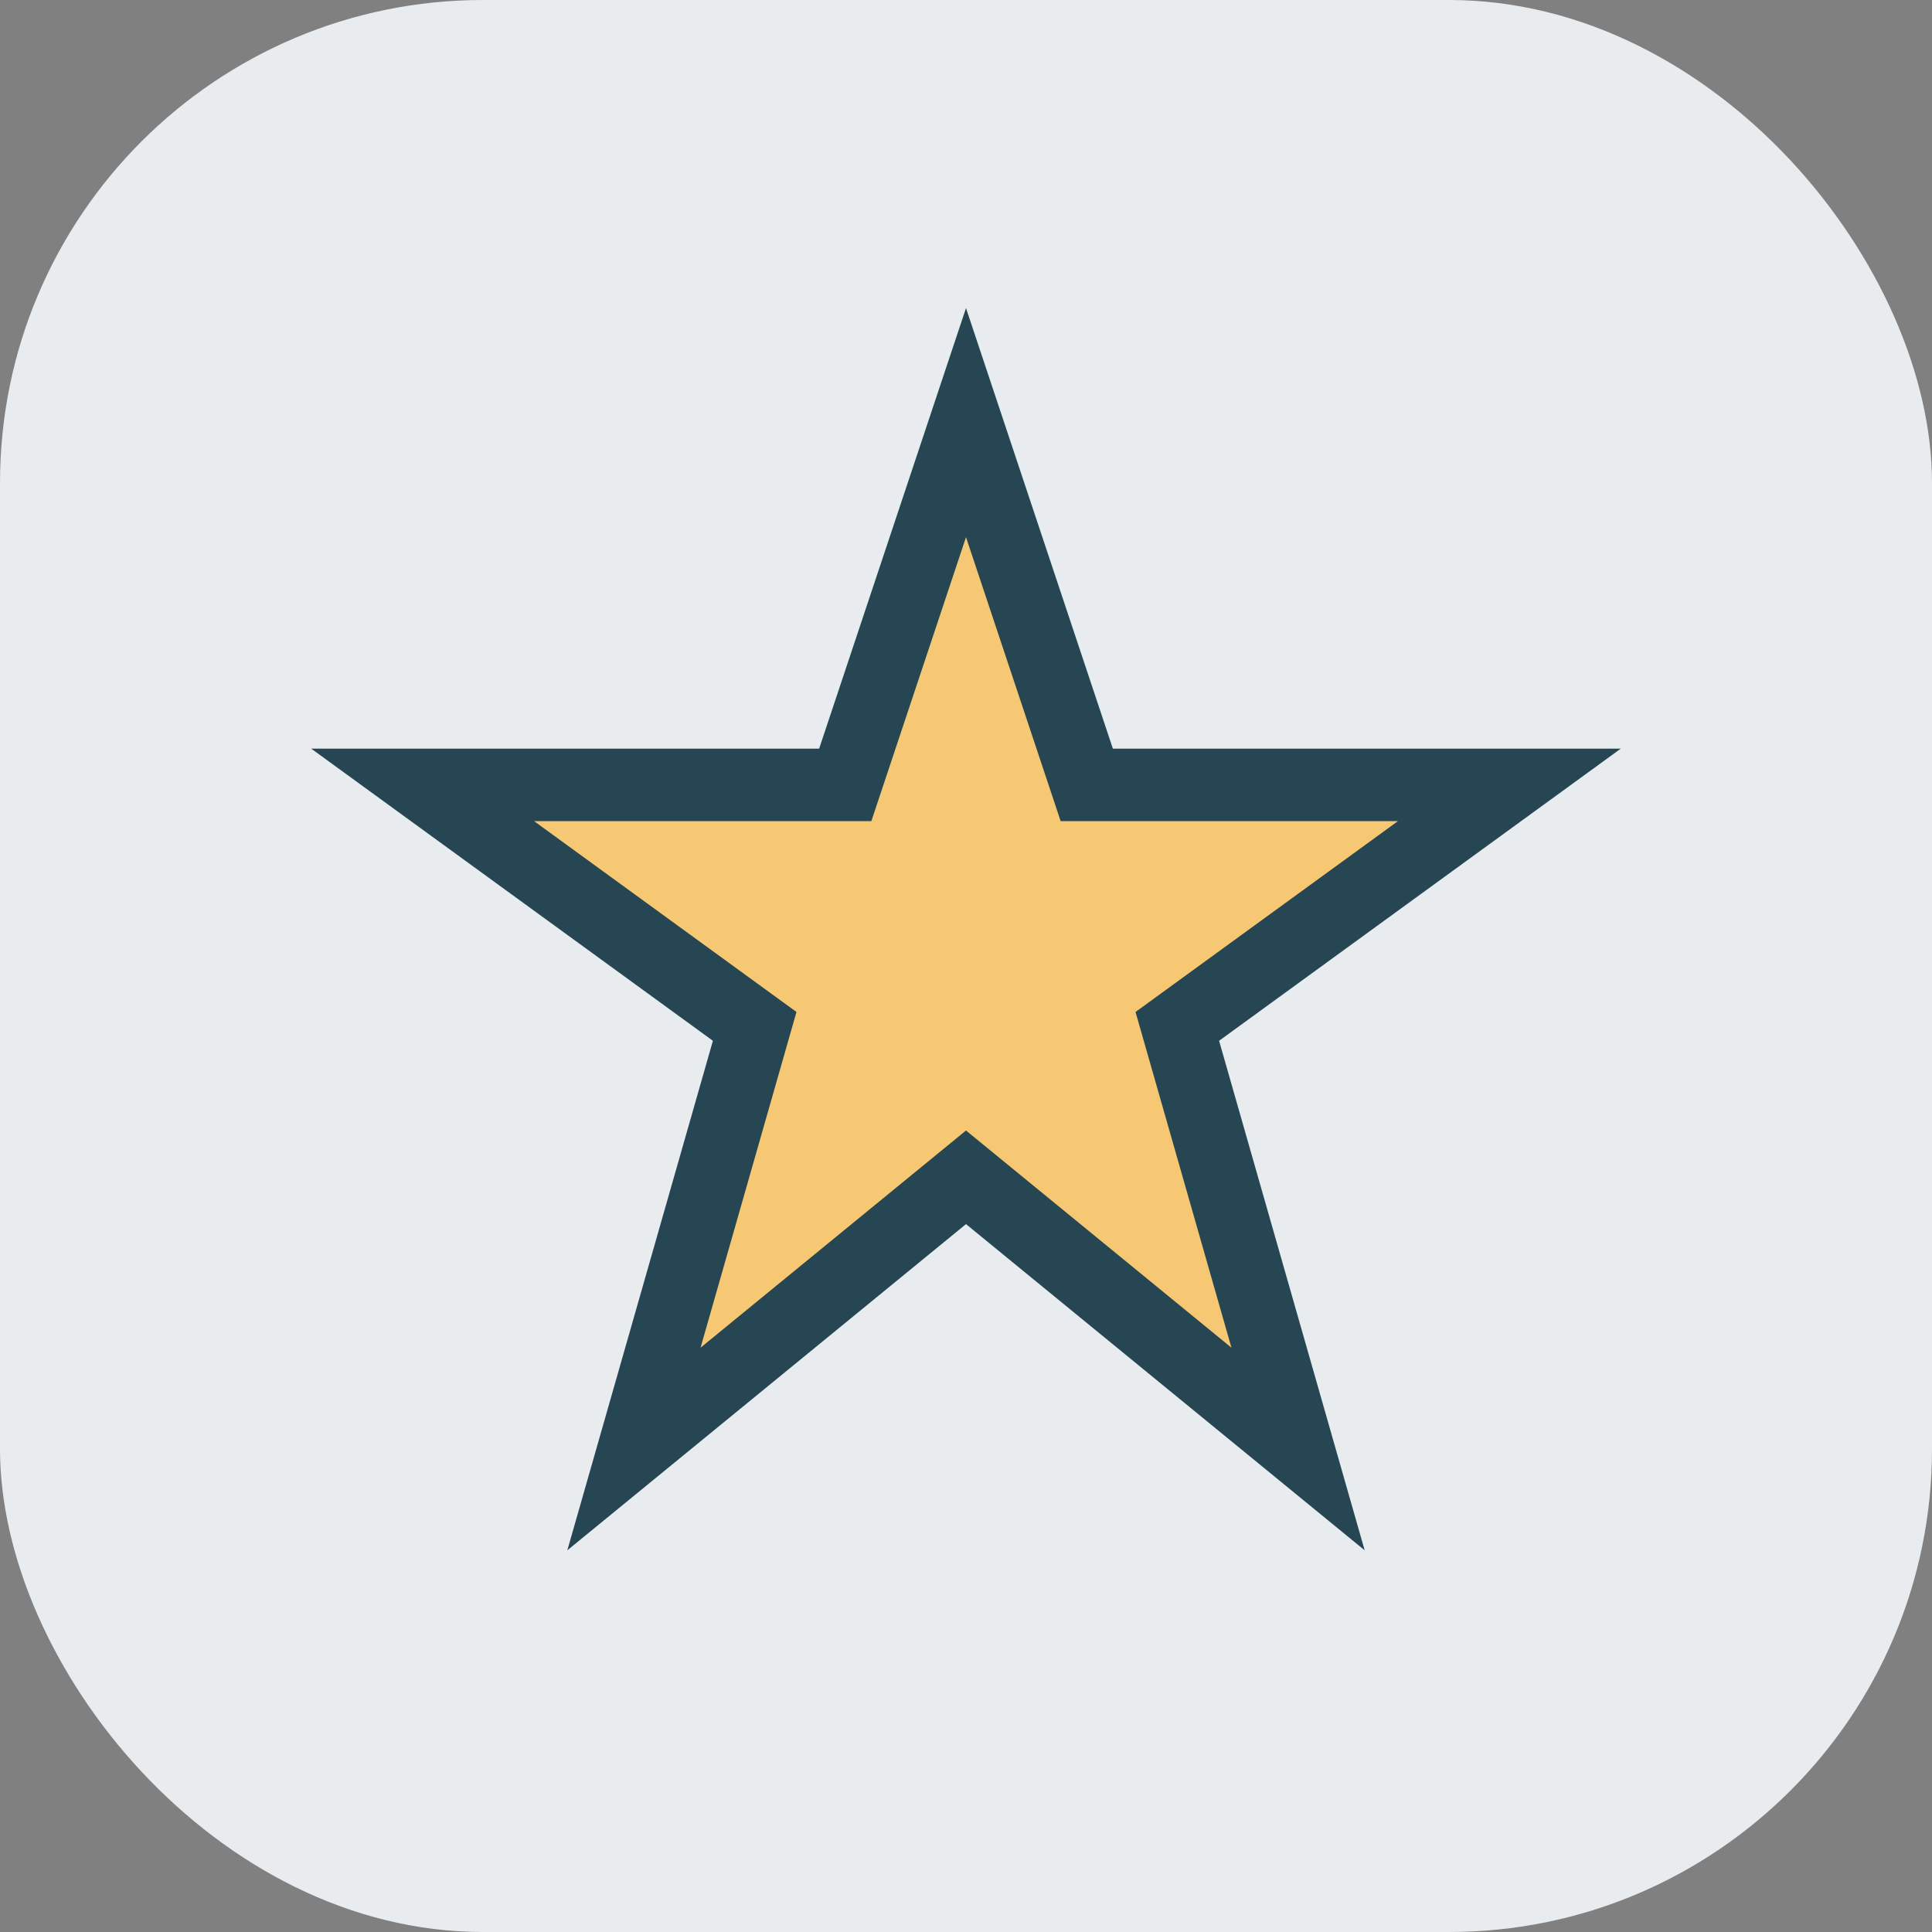
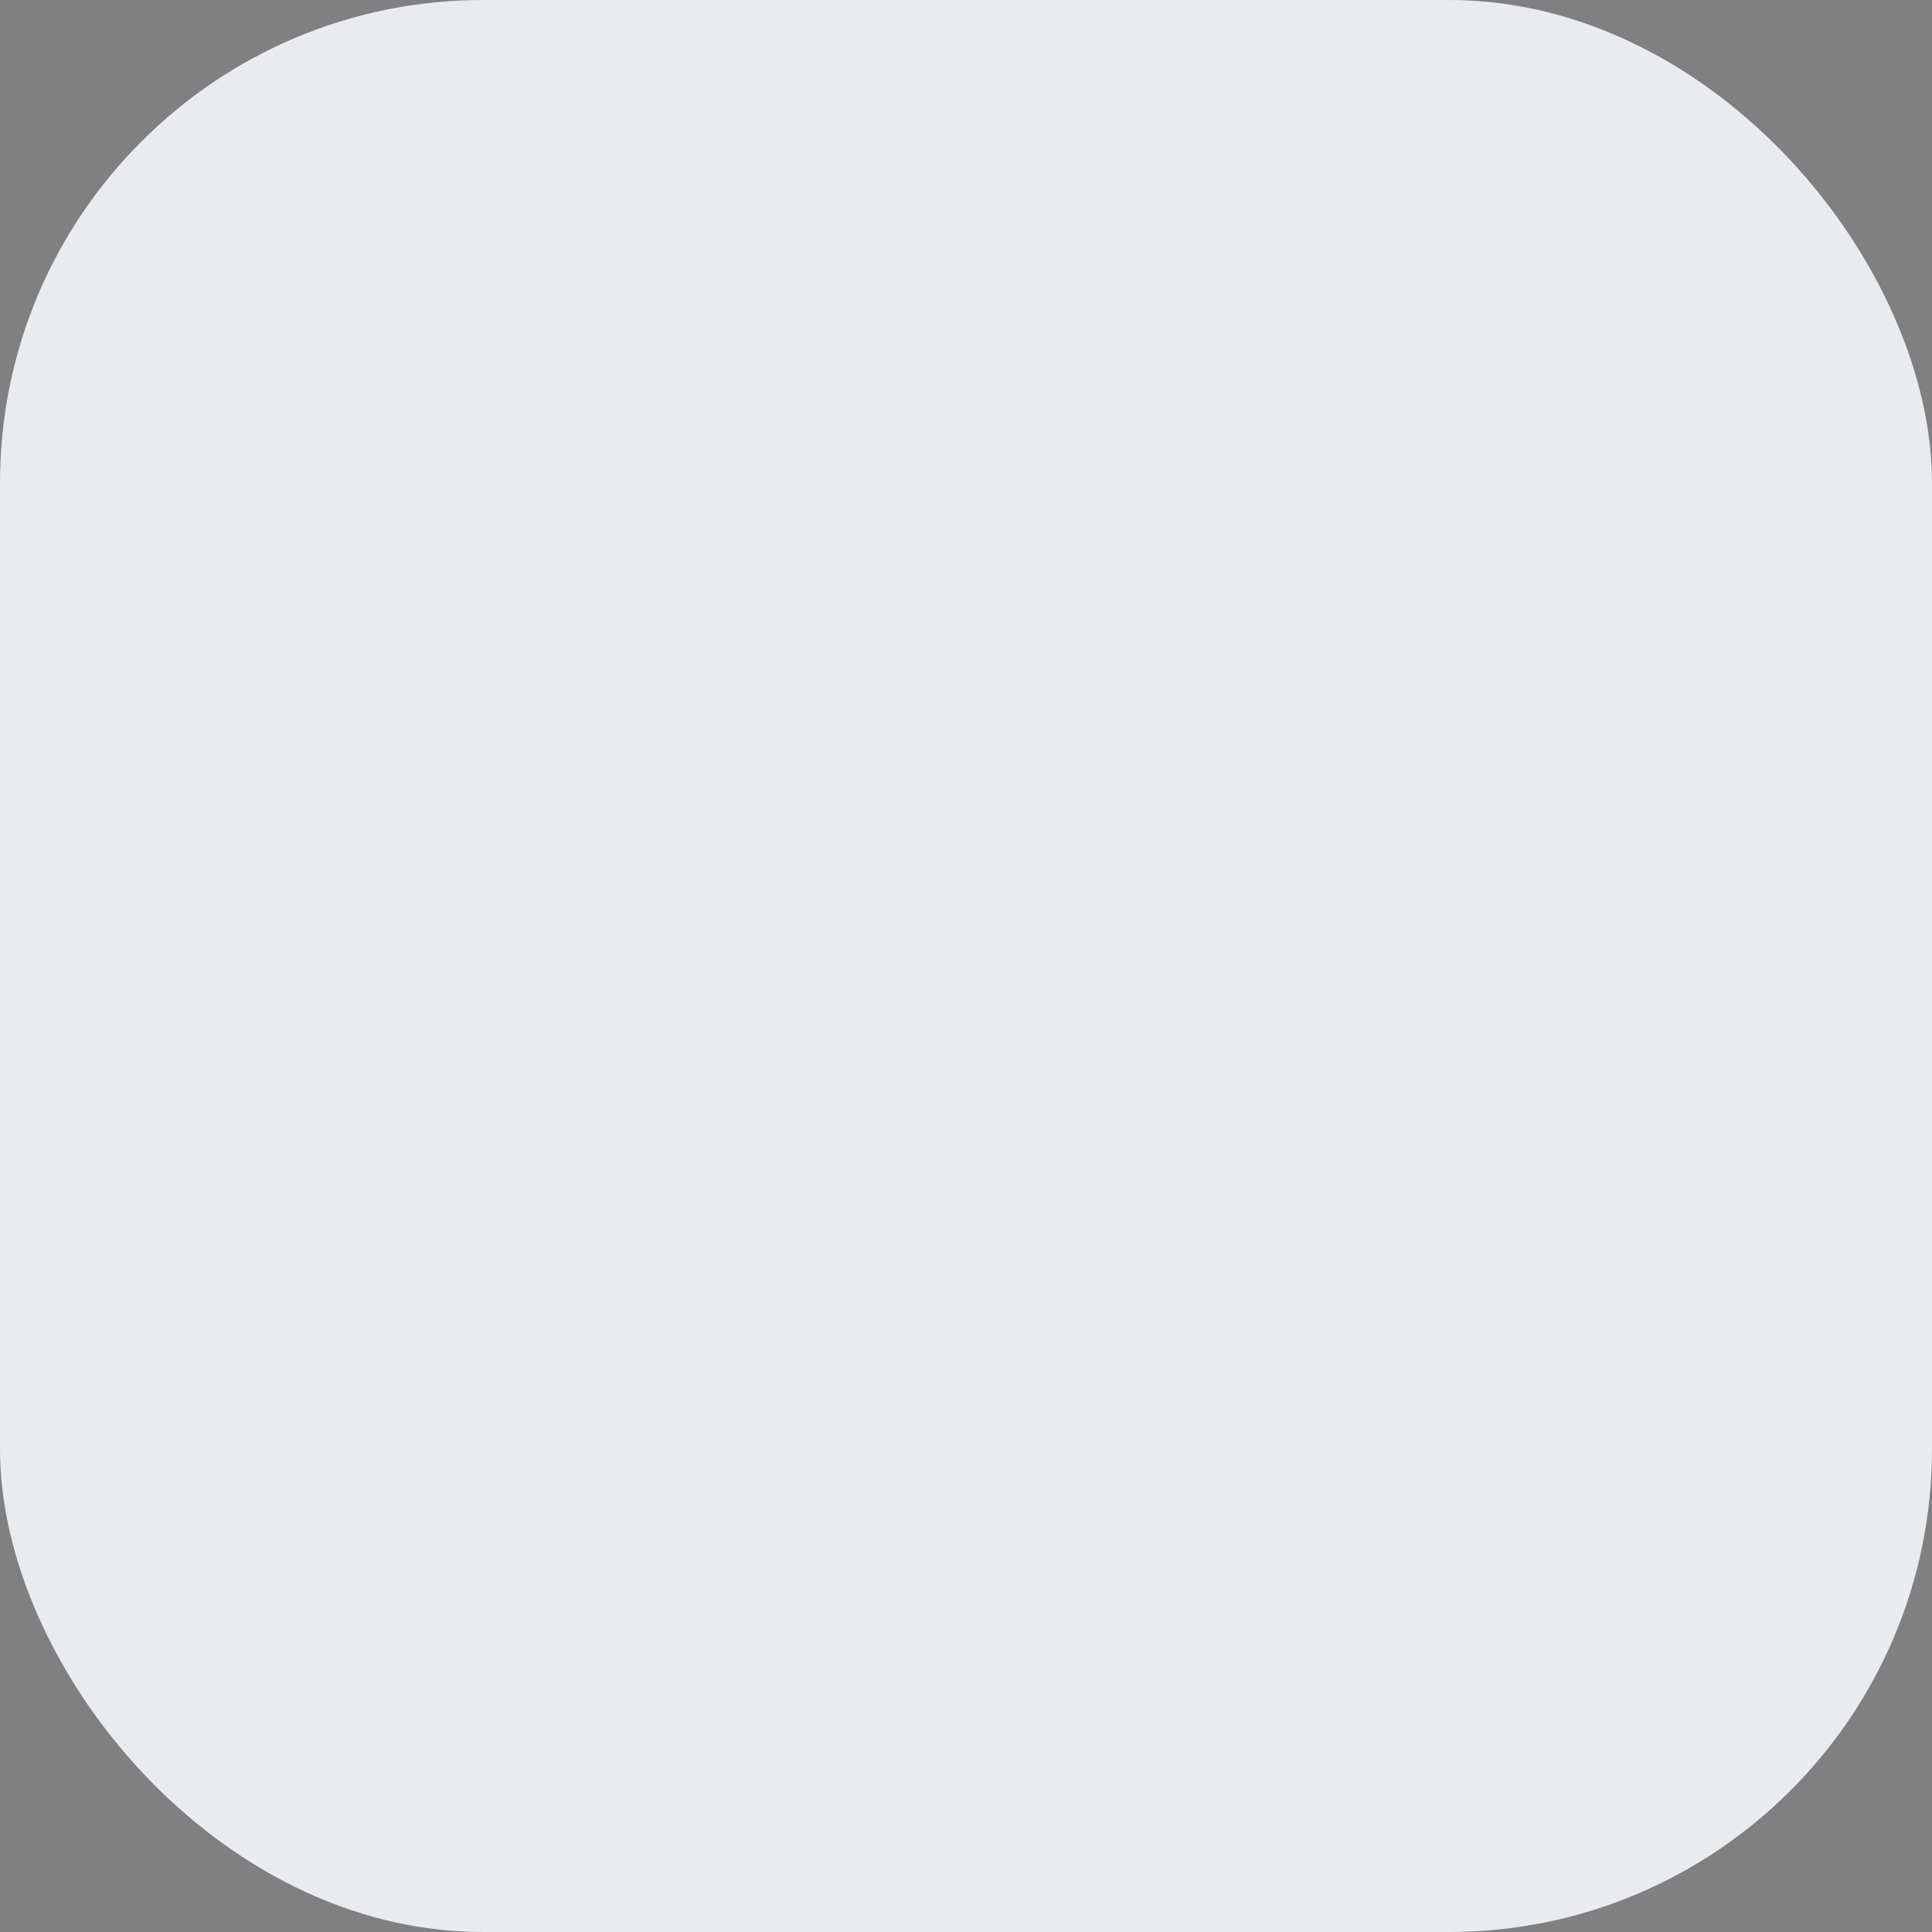
<svg xmlns="http://www.w3.org/2000/svg" width="32" height="32" viewBox="0 0 32 32">
  <rect x="0" y="0" width="32" height="32" fill="#808080" stroke="none" />
  <rect width="32" height="32" rx="8" fill="#E9ECEF" />
-   <polygon points="16,7 18,13 25,13 19.5,17 21.5,24 16,19.5 10.5,24 12.5,17 7,13 14,13" fill="#F7C873" stroke="#264653" stroke-width="1.2" />
</svg>